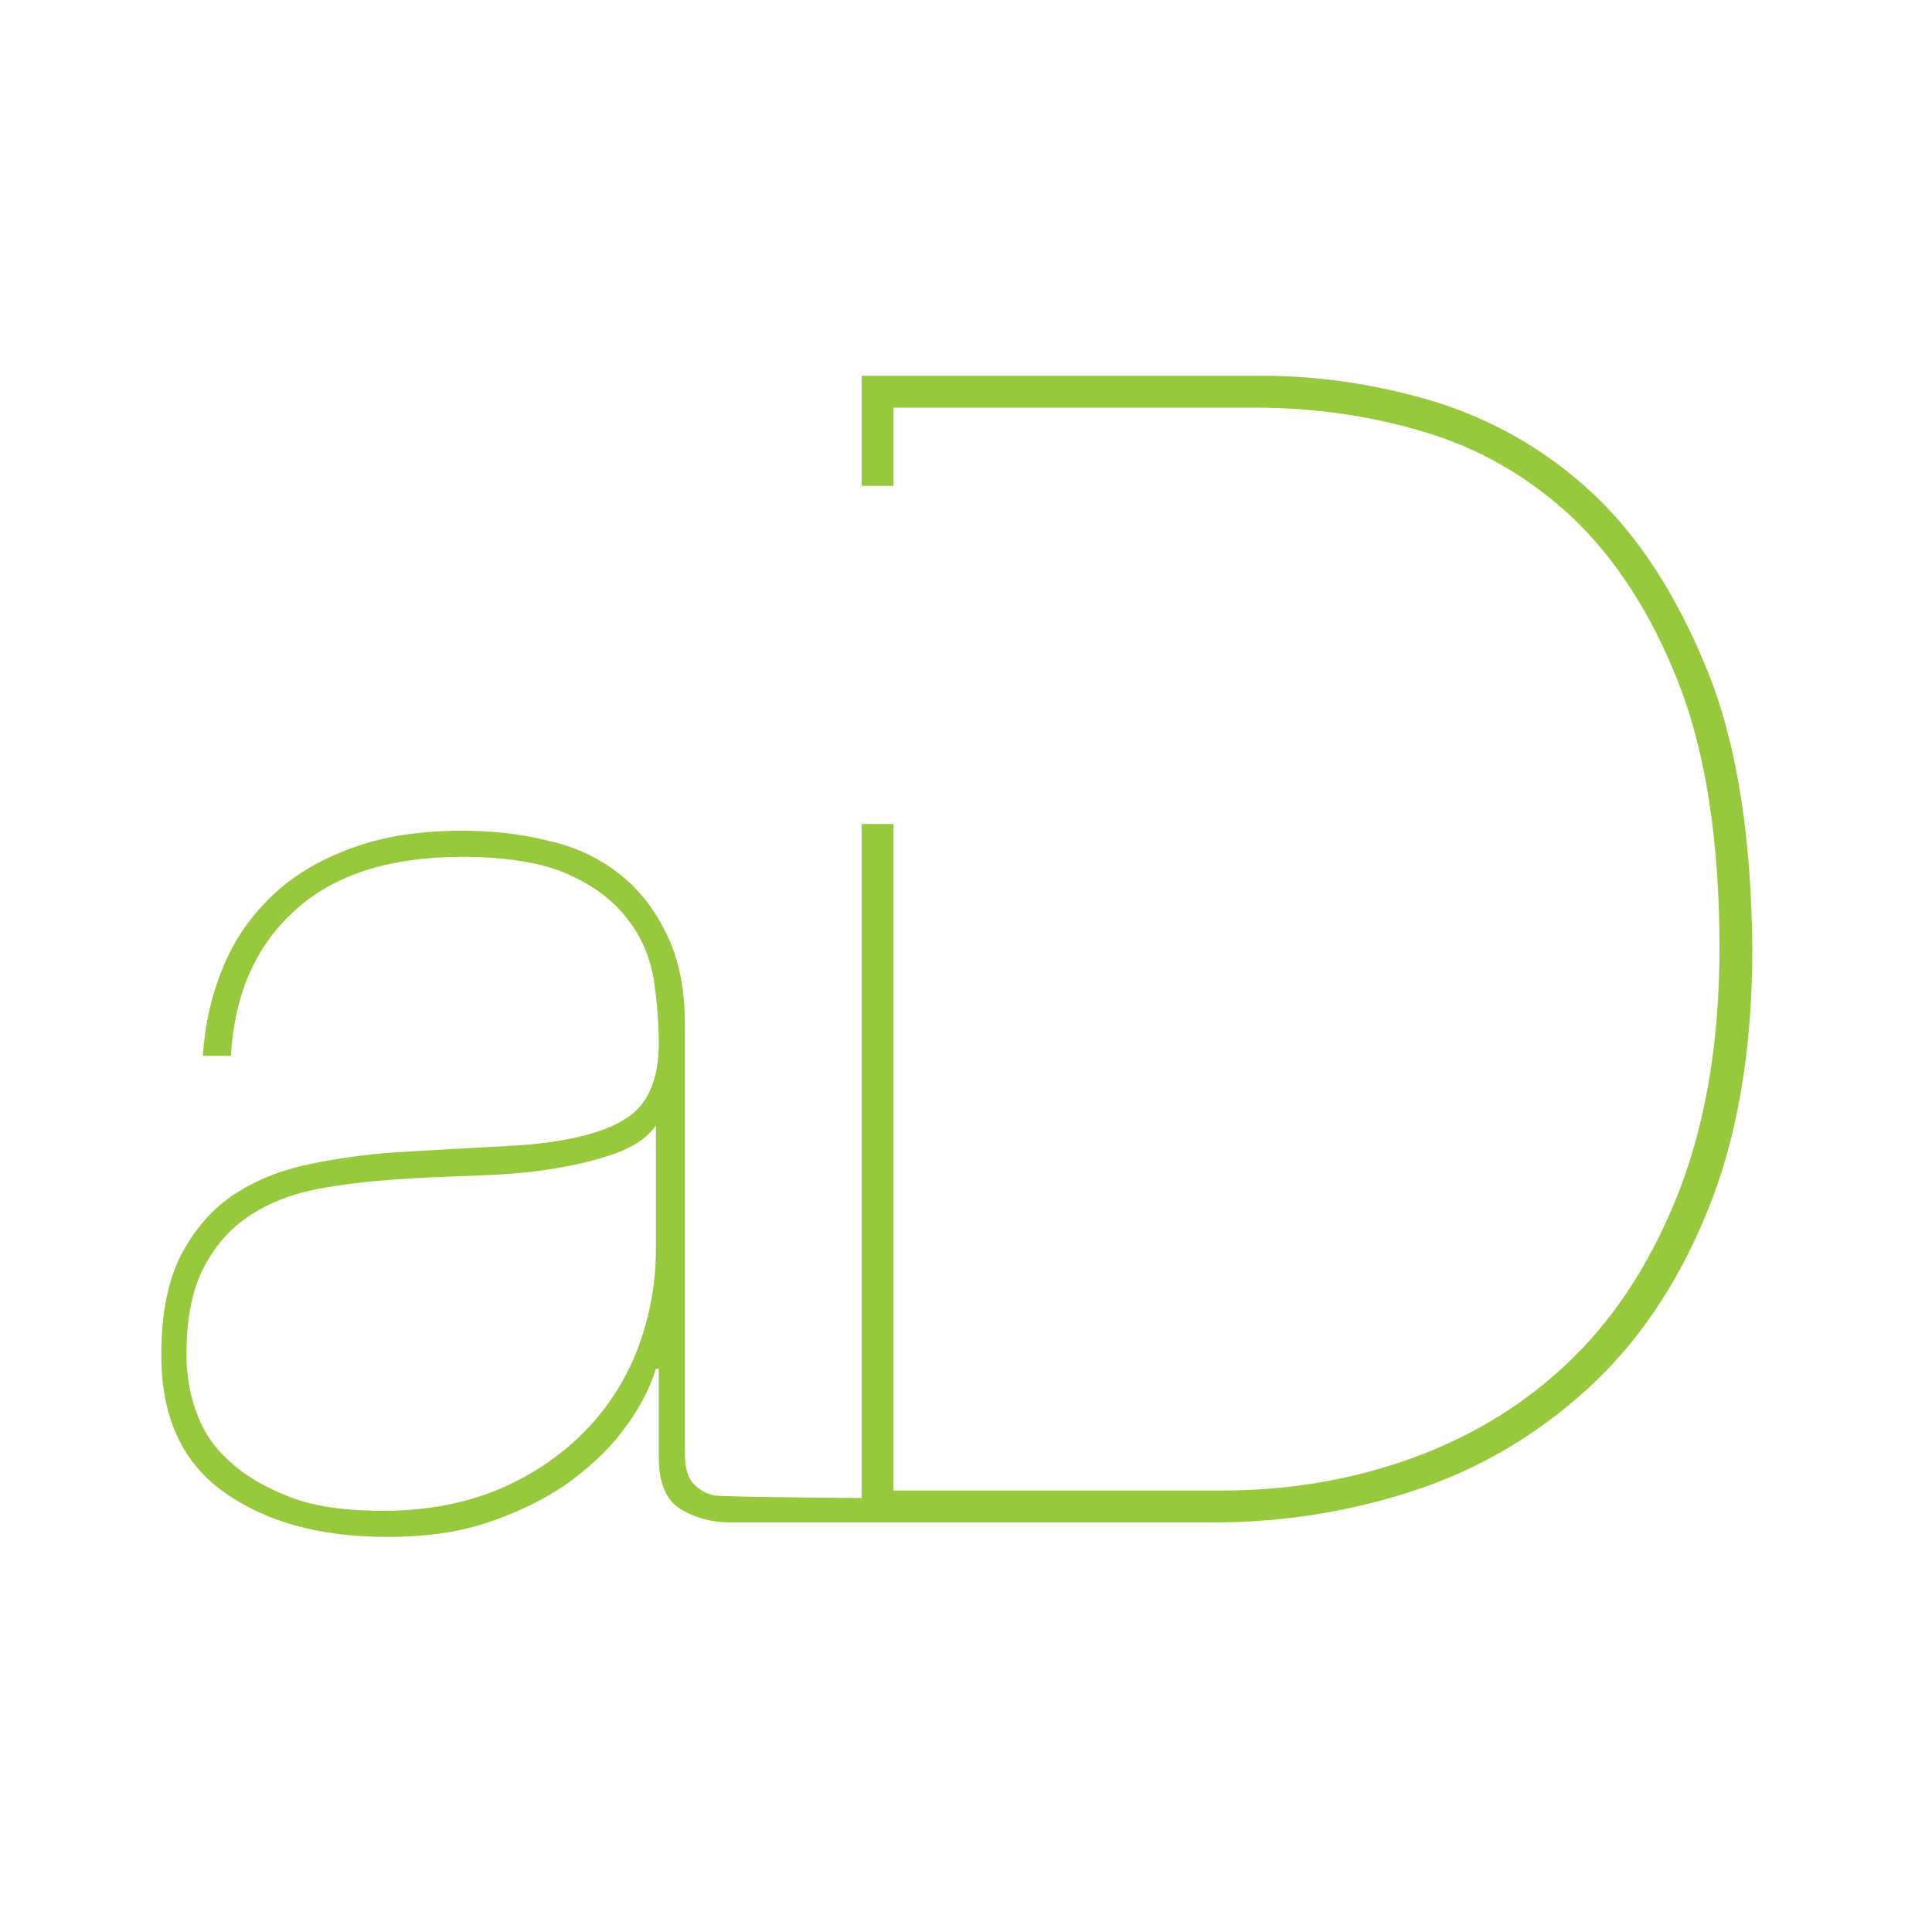
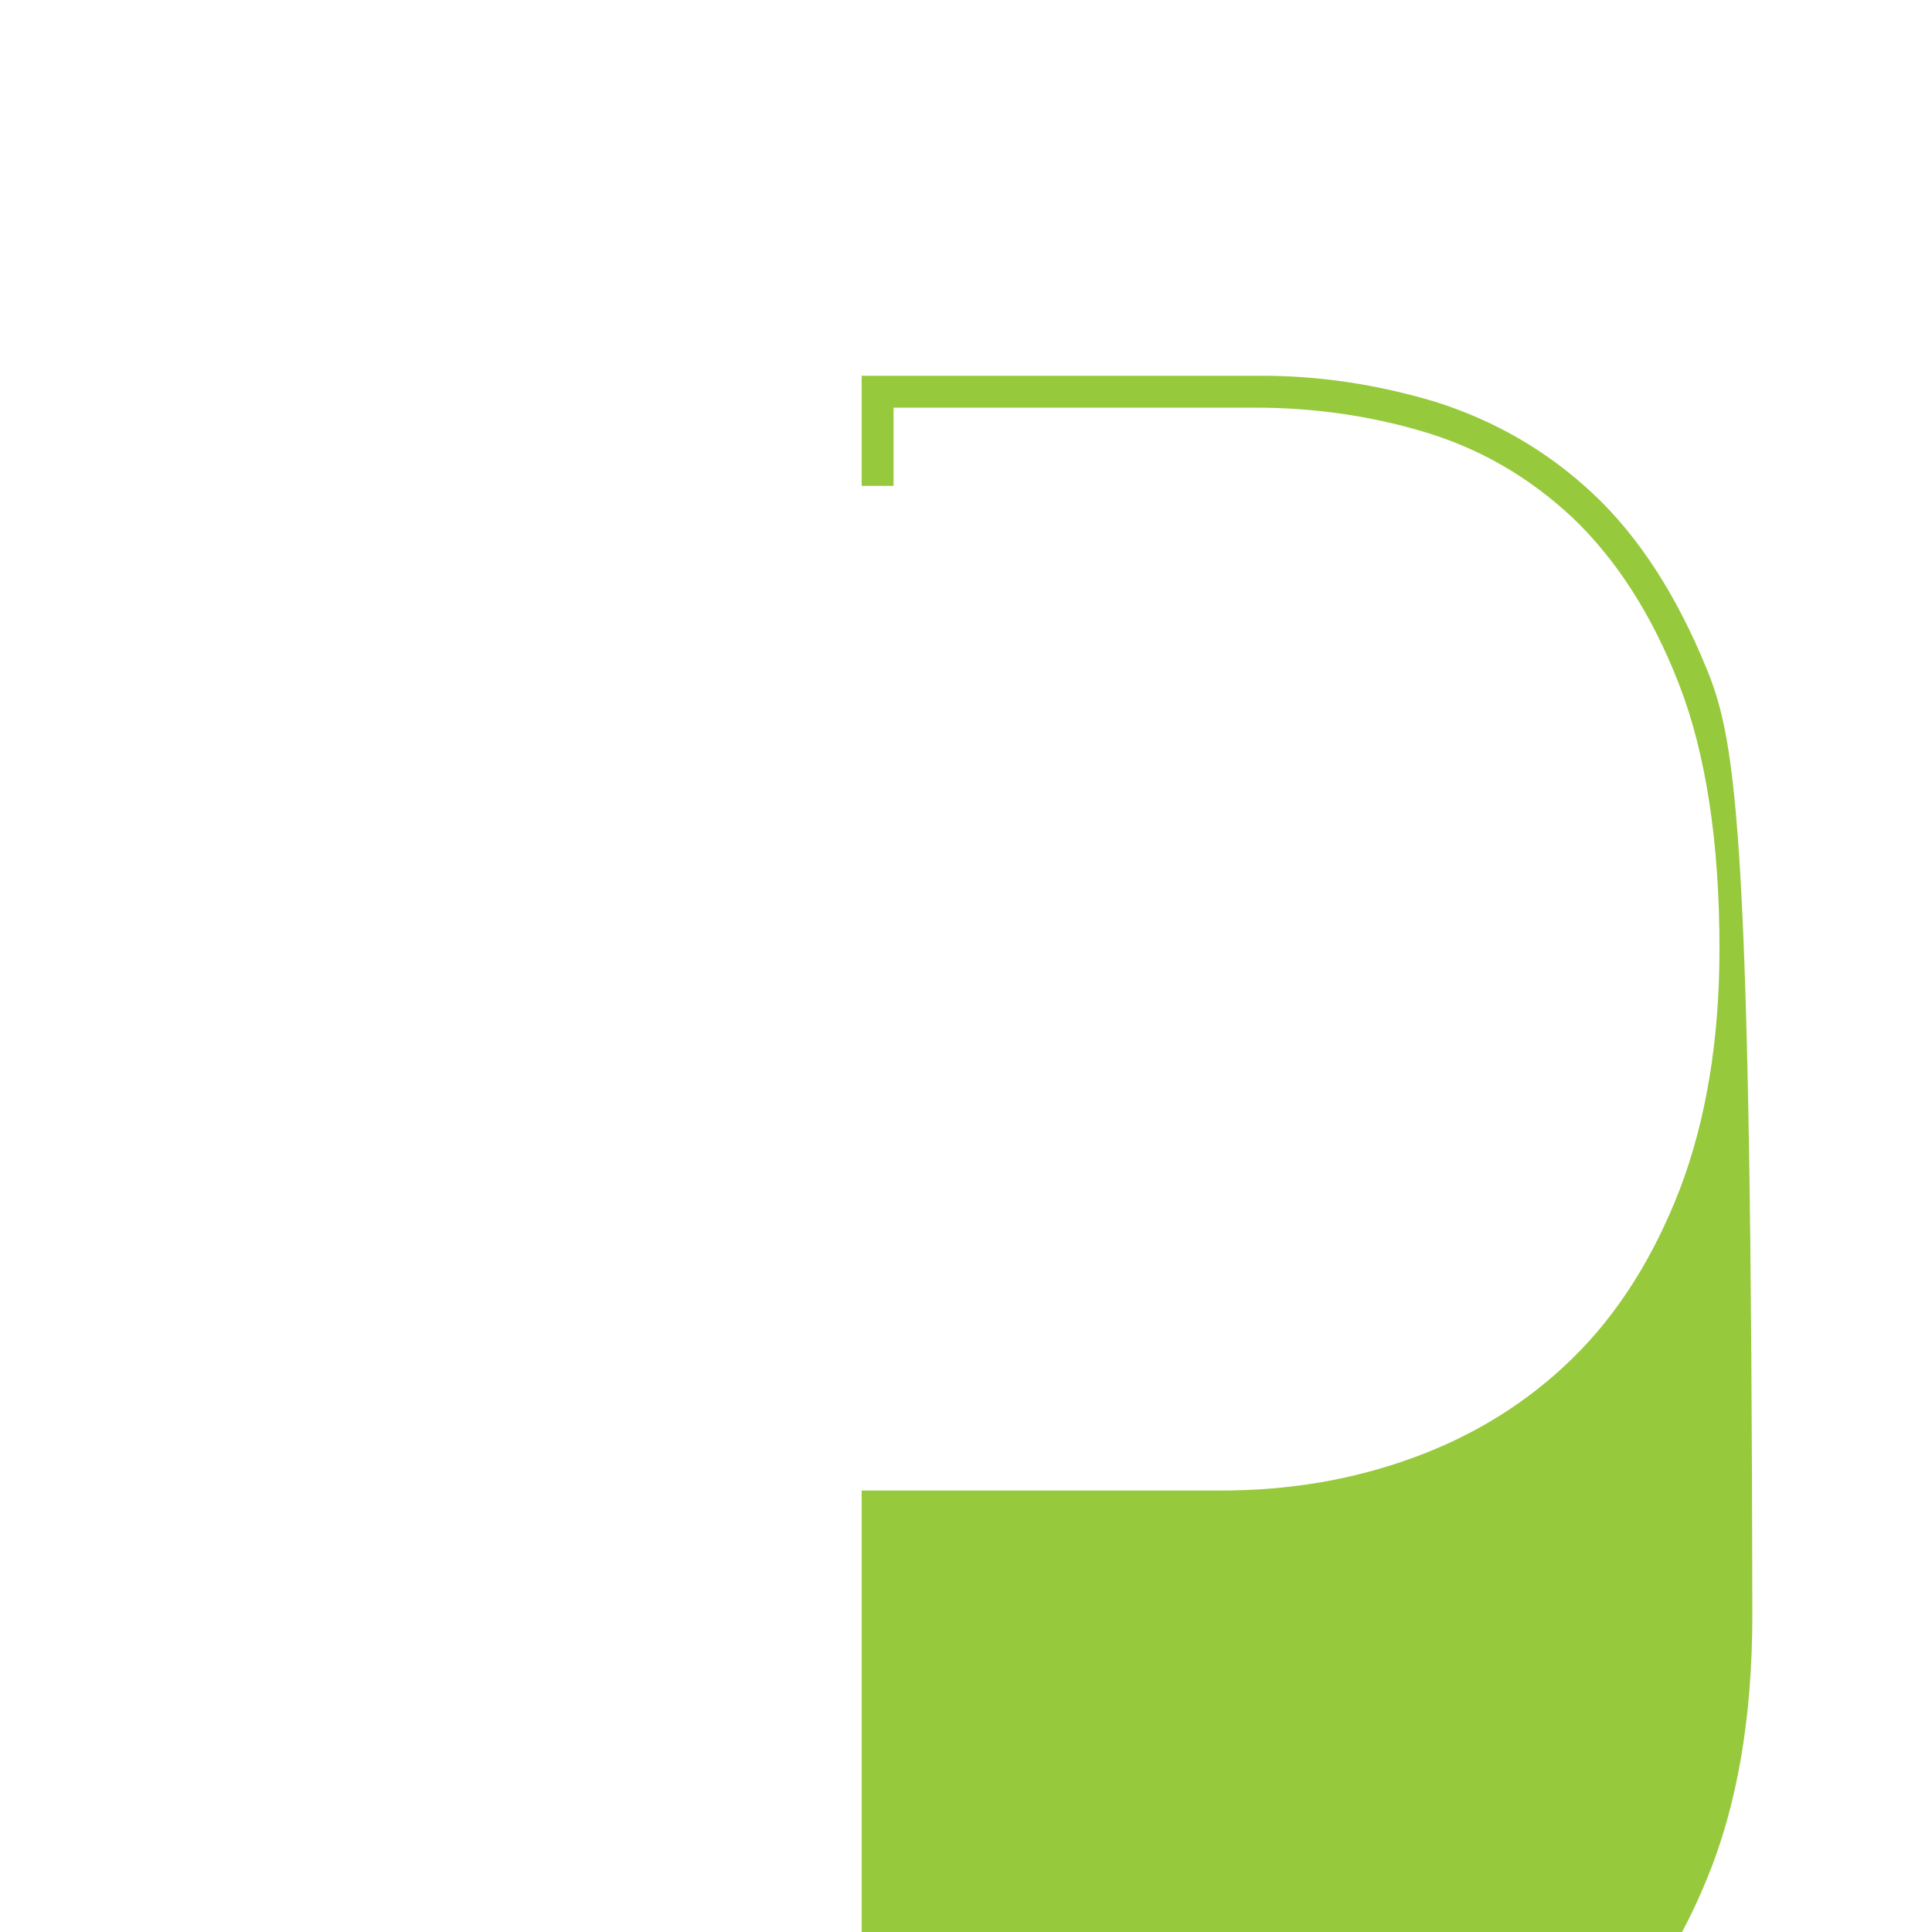
<svg xmlns="http://www.w3.org/2000/svg" version="1.1" id="Layer_1" x="0px" y="0px" viewBox="0 0 200 200" style="enable-background:new 0 0 200 200;" xml:space="preserve">
  <style type="text/css">
	.st0{fill:#97C93C;}
</style>
  <g>
-     <path class="st0" d="M23.1,100.1c1.2-2.9,2.9-5.3,5.1-7.4c2.2-2.1,4.9-3.7,8.2-4.9c3.2-1.2,7-1.8,11.4-1.8c3.1,0,6,0.3,8.8,1   c2.8,0.6,5.2,1.7,7.3,3.3c2.1,1.6,3.8,3.7,5,6.2c1.3,2.5,2,5.7,2,9.5v44.5c0,1.4,0.3,2.4,0.8,3c0.5,0.6,1.3,1.1,2.2,1.3   c0.9,0.2,18.2,0.3,19.3,0.3c1,0,2-0.1,2.9-0.2v2.7H75.6c-2,0-3.7-0.5-5.2-1.4c-1.5-1-2.2-2.7-2.2-5.4v-9.1h-0.3   c-0.7,2.3-1.9,4.4-3.5,6.5c-1.6,2.1-3.6,3.9-6,5.6c-2.4,1.6-5.1,2.9-8.2,3.9c-3.1,1-6.4,1.4-10.1,1.4c-7.1,0-12.7-1.6-17-4.7   c-4.3-3.1-6.4-7.8-6.4-14.1c0-4.4,0.7-7.8,2.1-10.5c1.4-2.6,3.2-4.7,5.5-6.2c2.3-1.5,4.9-2.5,7.8-3.1c2.9-0.6,5.8-1,8.7-1.2   c4.8-0.3,8.9-0.5,12.4-0.7c3.4-0.2,6.3-0.7,8.5-1.4c2.2-0.7,3.9-1.7,4.9-3.1c1-1.4,1.6-3.4,1.6-6.1c0-2.1-0.2-4.3-0.5-6.5   c-0.4-2.3-1.2-4.4-2.7-6.3c-1.4-1.9-3.5-3.5-6.2-4.7c-2.7-1.2-6.4-1.8-11-1.8c-7.3,0-13.1,1.8-17.1,5.4c-4.1,3.6-6.4,8.6-6.8,15.2   H21C21.2,106.1,21.9,103,23.1,100.1z M67.9,116.5c-0.9,1.3-2.3,2.2-4.2,2.9c-1.9,0.7-4.1,1.2-6.5,1.6c-2.4,0.4-5.1,0.6-8,0.7   c-2.9,0.1-5.6,0.2-8.4,0.4c-2.7,0.2-5.4,0.5-8,1c-2.6,0.5-4.9,1.4-6.9,2.7c-2,1.3-3.6,3.1-4.8,5.4c-1.2,2.3-1.8,5.3-1.8,9   c0,2,0.3,4,1,5.9c0.7,2,1.8,3.7,3.5,5.2c1.6,1.5,3.7,2.7,6.3,3.7c2.6,1,5.8,1.4,9.6,1.4c4.5,0,8.6-0.8,12.1-2.3   c3.5-1.5,6.5-3.6,8.9-6.1c2.4-2.5,4.2-5.4,5.4-8.6c1.2-3.3,1.8-6.6,1.8-10.1v-12.9H67.9z" />
-   </g>
+     </g>
  <g>
-     <path class="st0" d="M176.7,69.3c-3.1-7.6-7-13.7-11.8-18.2c-4.8-4.5-10.3-7.6-16.3-9.5c-6-1.8-12-2.7-17.9-2.7H89.2v11.4h3.3v-8.1   h37.4c6,0,11.8,0.8,17.5,2.5c5.7,1.7,10.8,4.6,15.4,8.9c4.5,4.3,8.2,10,11,17.2c2.8,7.2,4.2,16.4,4.2,27.4c0,9.5-1.4,17.8-4.1,24.9   c-2.7,7-6.4,12.9-11.1,17.5c-4.7,4.6-10.2,8-16.5,10.3c-6.3,2.3-12.9,3.4-19.9,3.4H92.5v-69h-3.3v72.3h36.4   c7.2,0,14.1-1.1,20.8-3.3c6.7-2.2,12.6-5.7,17.8-10.4c5.2-4.7,9.4-10.8,12.5-18.4c3.1-7.5,4.7-16.6,4.7-27.3   C181.3,86.6,179.8,76.9,176.7,69.3z" />
+     <path class="st0" d="M176.7,69.3c-3.1-7.6-7-13.7-11.8-18.2c-4.8-4.5-10.3-7.6-16.3-9.5c-6-1.8-12-2.7-17.9-2.7H89.2v11.4h3.3v-8.1   h37.4c6,0,11.8,0.8,17.5,2.5c5.7,1.7,10.8,4.6,15.4,8.9c4.5,4.3,8.2,10,11,17.2c2.8,7.2,4.2,16.4,4.2,27.4c0,9.5-1.4,17.8-4.1,24.9   c-2.7,7-6.4,12.9-11.1,17.5c-4.7,4.6-10.2,8-16.5,10.3c-6.3,2.3-12.9,3.4-19.9,3.4H92.5h-3.3v72.3h36.4   c7.2,0,14.1-1.1,20.8-3.3c6.7-2.2,12.6-5.7,17.8-10.4c5.2-4.7,9.4-10.8,12.5-18.4c3.1-7.5,4.7-16.6,4.7-27.3   C181.3,86.6,179.8,76.9,176.7,69.3z" />
  </g>
</svg>